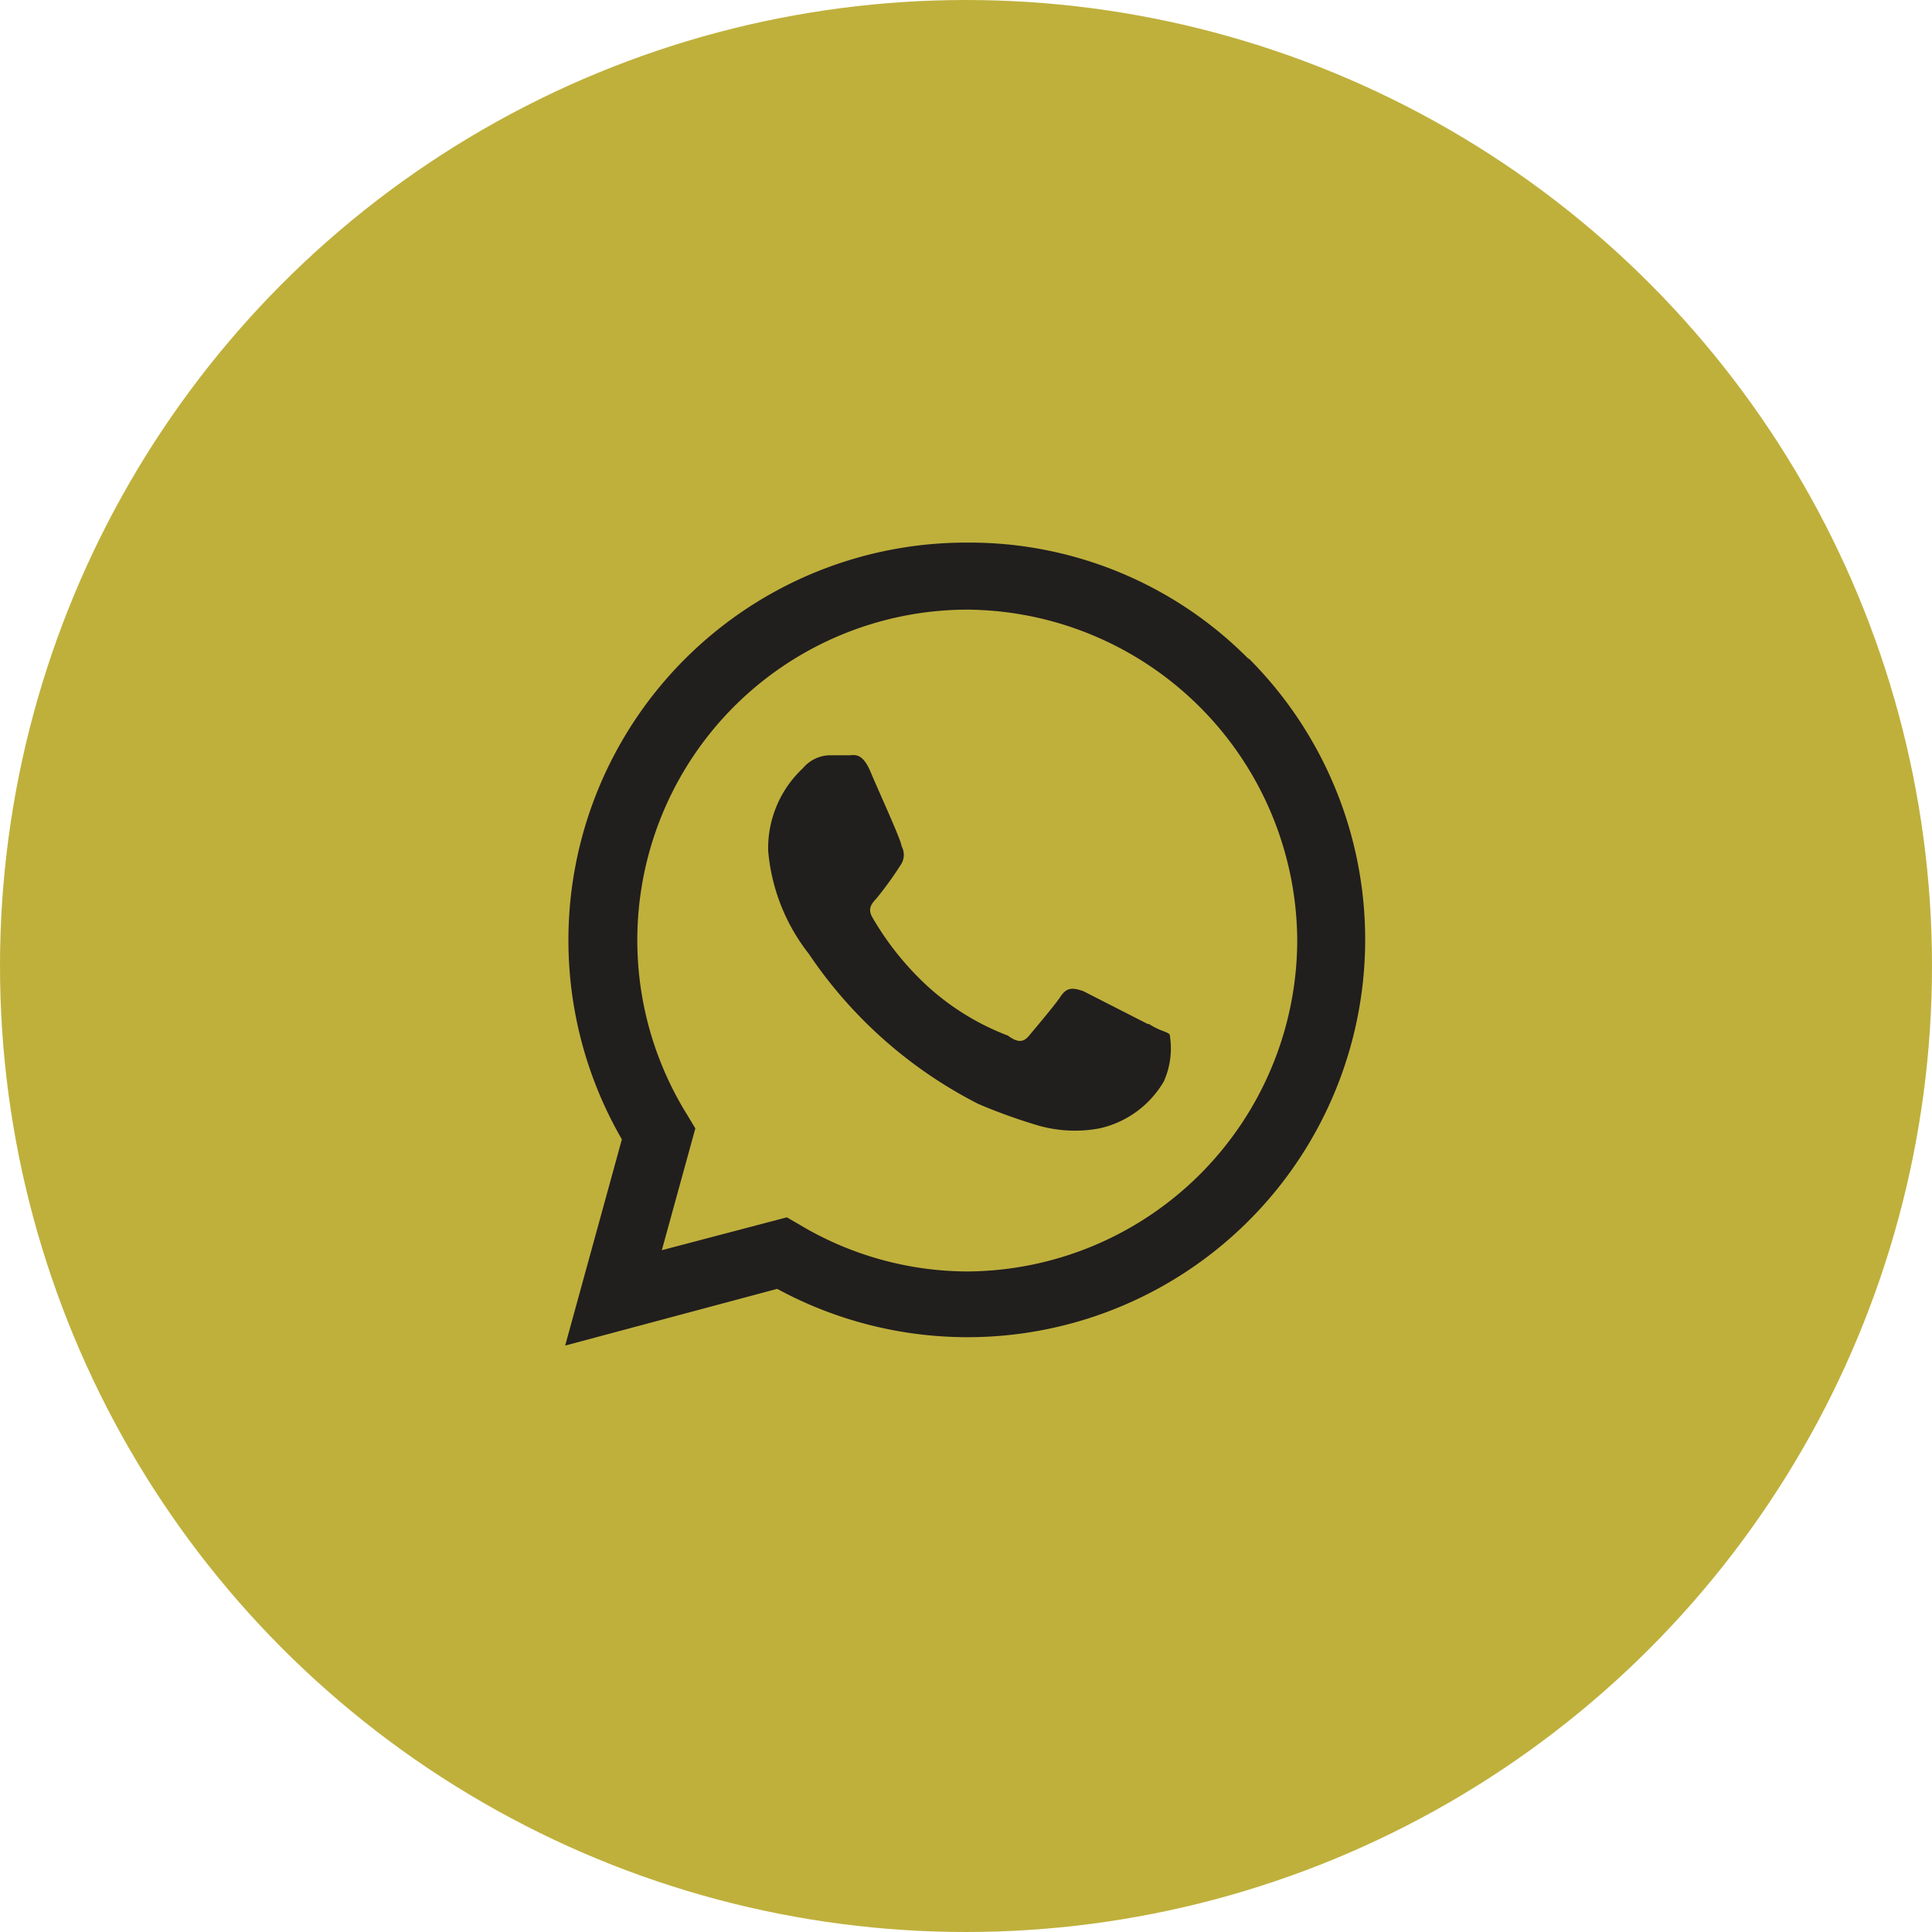
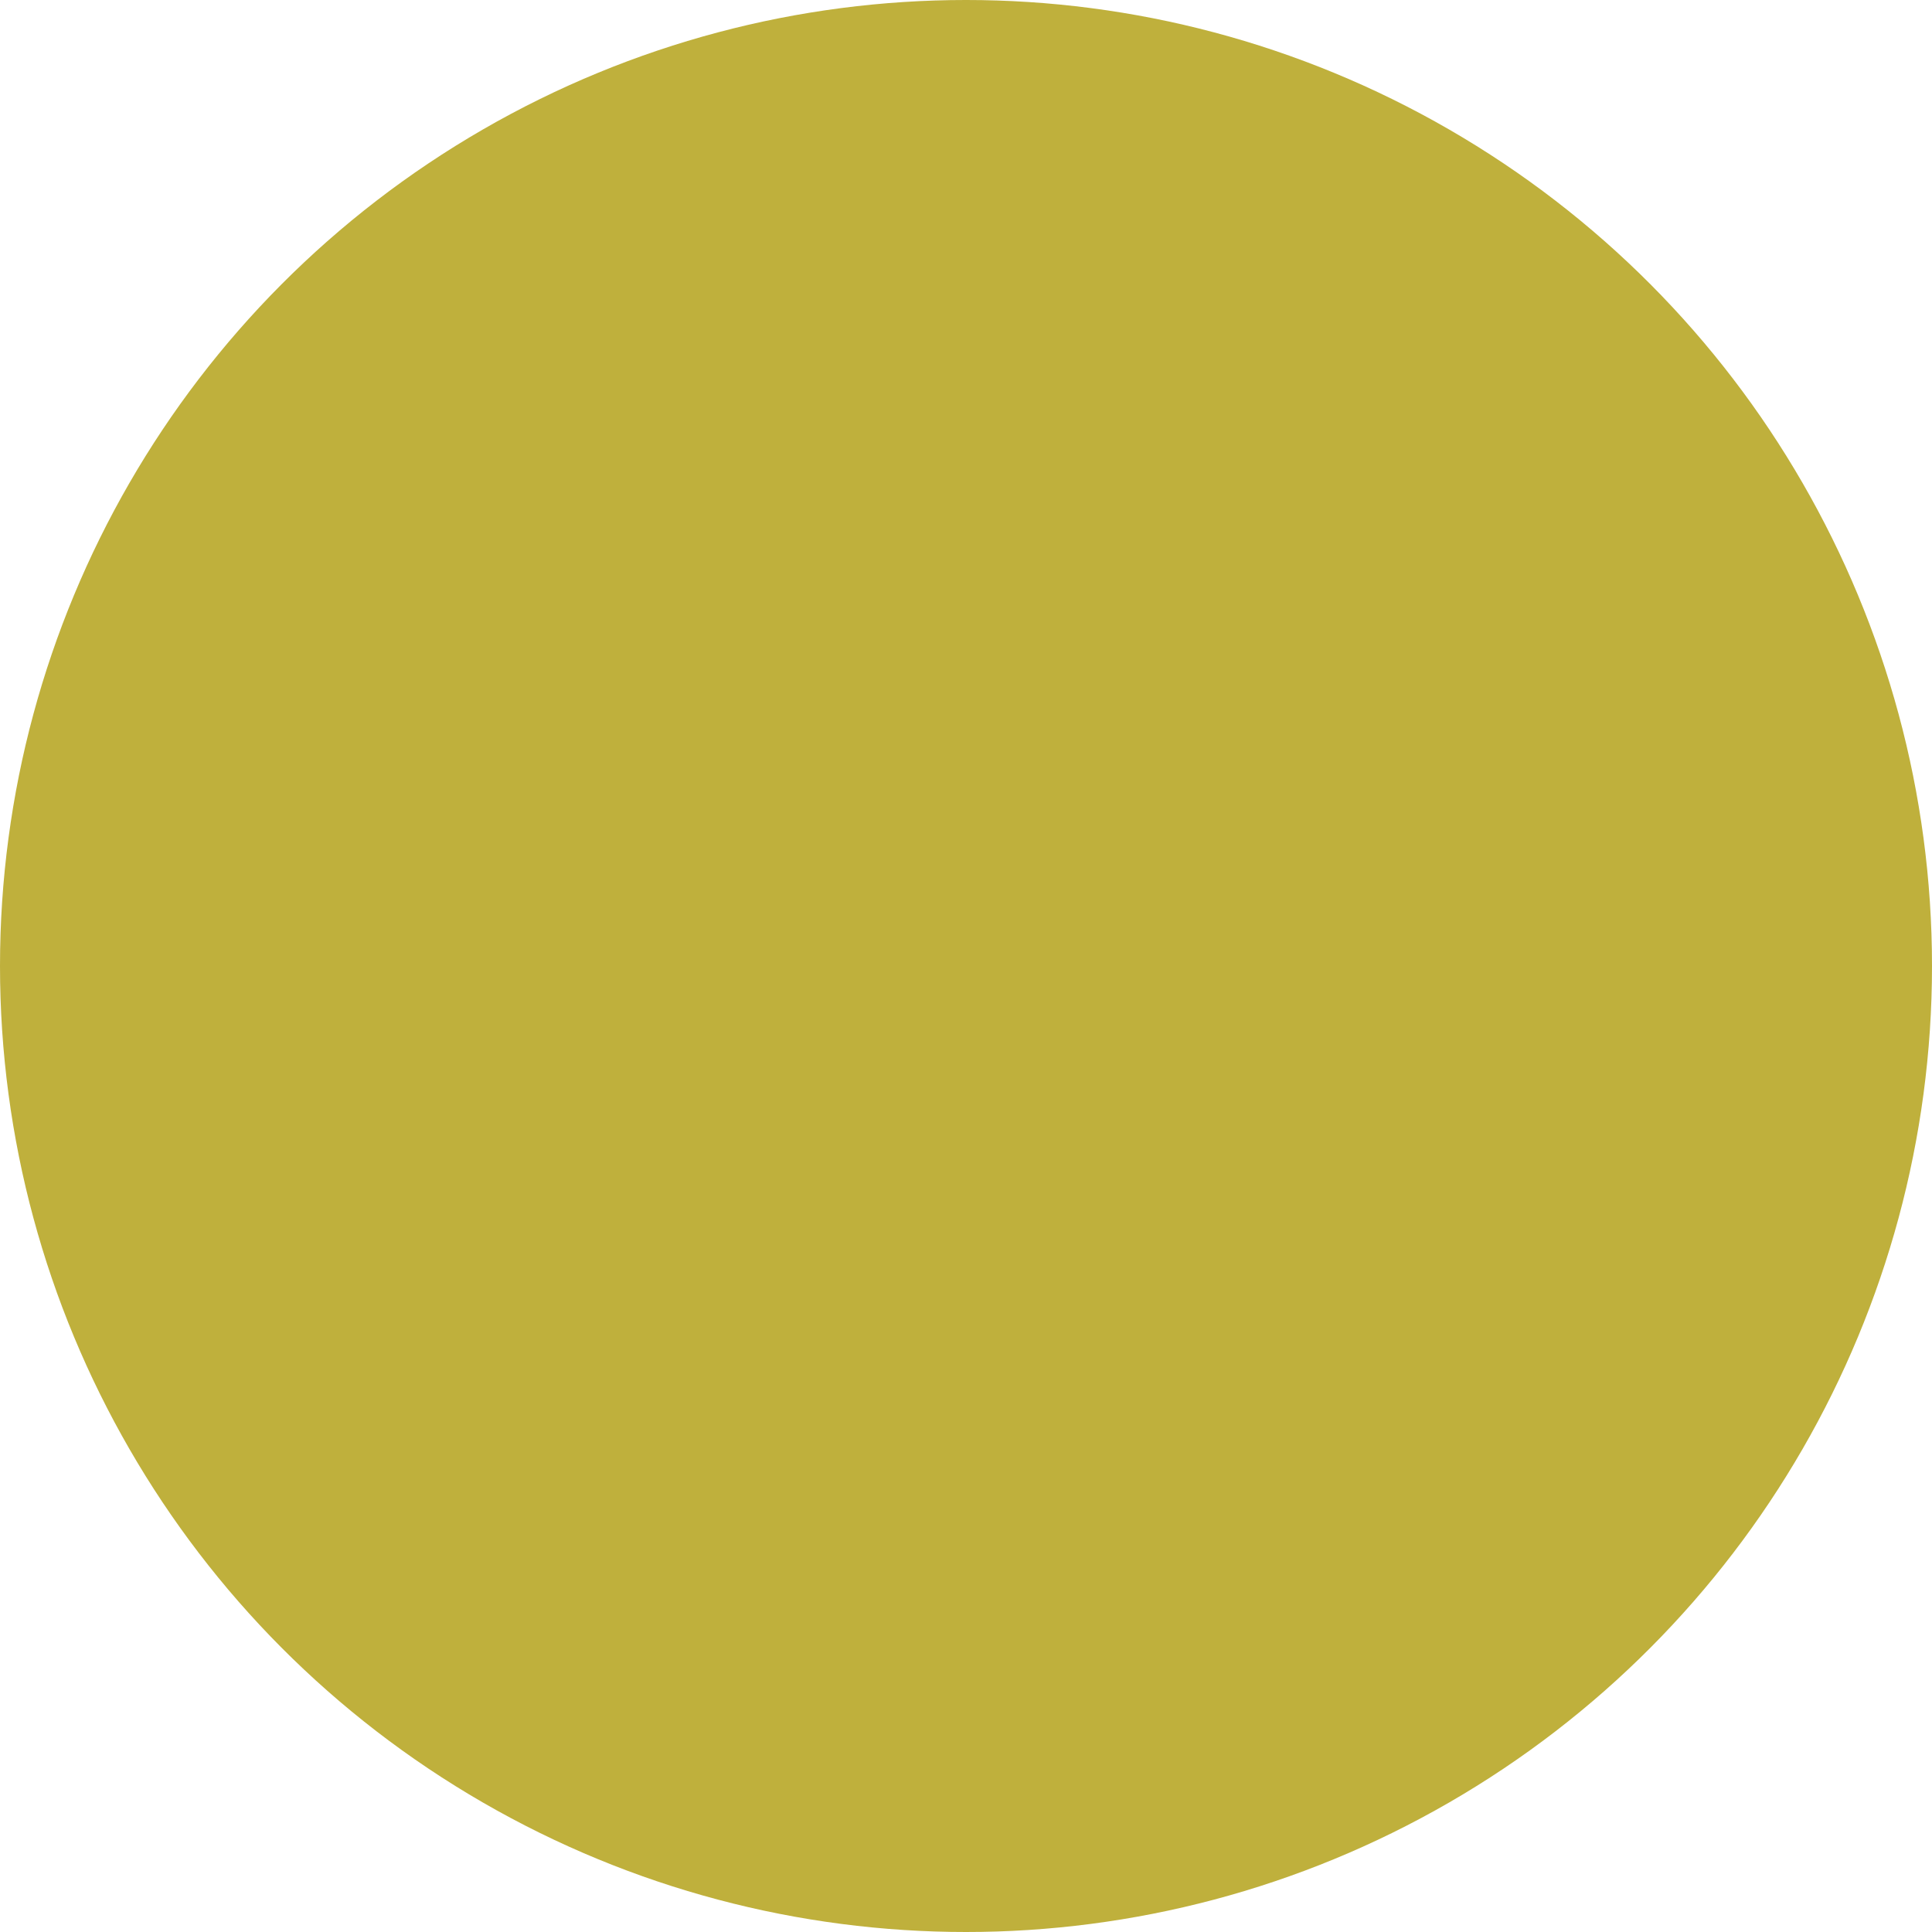
<svg xmlns="http://www.w3.org/2000/svg" viewBox="0 0 29.98 29.98">
  <defs>
    <style>.cls-1{fill:#bfb03c;}.cls-2{fill:#211e1e;fill-rule:evenodd;}</style>
  </defs>
  <g id="Layer_2" data-name="Layer 2">
    <g id="Capa_1" data-name="Capa 1">
      <circle class="cls-1" cx="14.99" cy="14.99" r="14.99" />
-       <path class="cls-2" d="M19.38,10.23A6.09,6.09,0,0,0,15,8.42a6.17,6.17,0,0,0-5.35,9.26l-.88,3.2L12.06,20a6.19,6.19,0,0,0,2.95.75h0a6.17,6.17,0,0,0,4.36-10.54ZM15,19.73h0A5.1,5.1,0,0,1,12.4,19l-.19-.11-1.94.51.52-1.89-.12-.2A5.13,5.13,0,0,1,15,9.46a5.16,5.16,0,0,1,5.13,5.14A5.15,5.15,0,0,1,15,19.73Zm2.81-3.84-1-.51c-.15-.05-.25-.07-.35.08s-.4.5-.49.61-.18.11-.33,0a3.93,3.93,0,0,1-1.24-.76,4.54,4.54,0,0,1-.86-1.07c-.09-.15,0-.23.07-.31a5.43,5.43,0,0,0,.38-.53.28.28,0,0,0,0-.27c0-.08-.35-.84-.48-1.15s-.25-.26-.34-.26h-.3a.56.56,0,0,0-.41.2,1.7,1.7,0,0,0-.54,1.28,3,3,0,0,0,.63,1.6,7,7,0,0,0,2.63,2.33,8.61,8.61,0,0,0,.88.32,2.07,2.07,0,0,0,1,.06,1.54,1.54,0,0,0,1-.73,1.25,1.25,0,0,0,.09-.73C18.09,16,18,16,17.83,15.89Z" />
    </g>
  </g>
</svg>